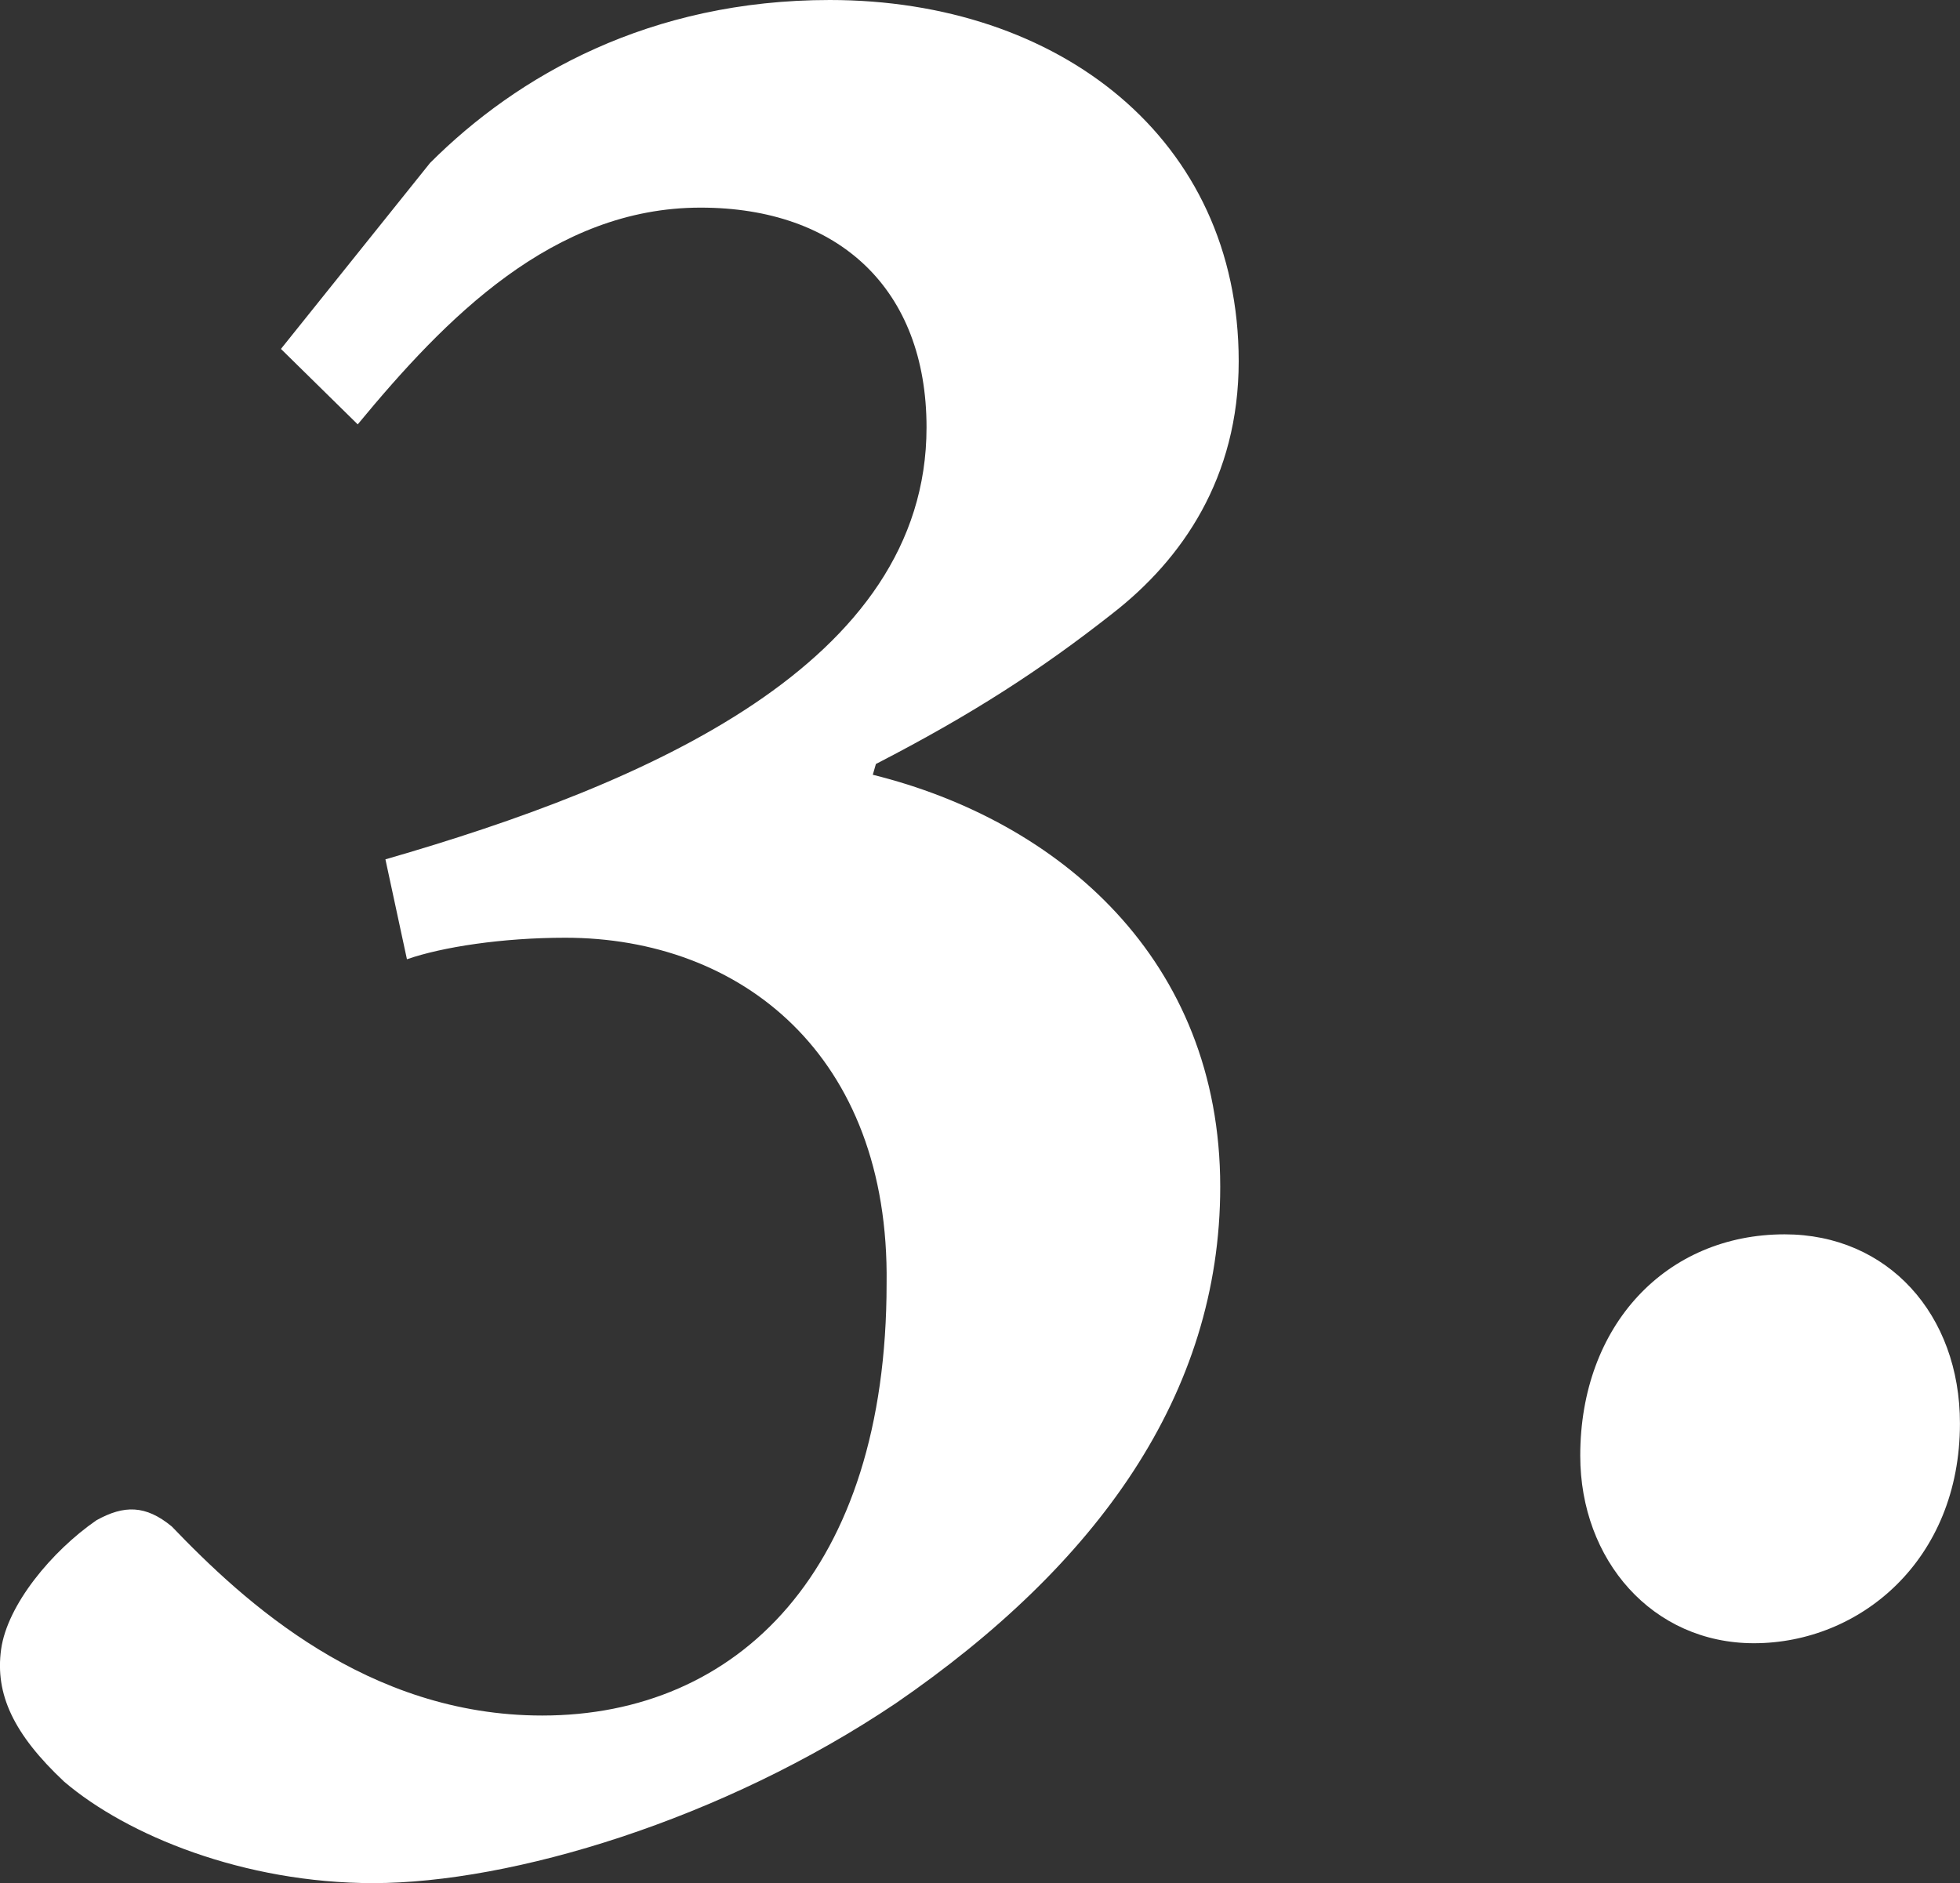
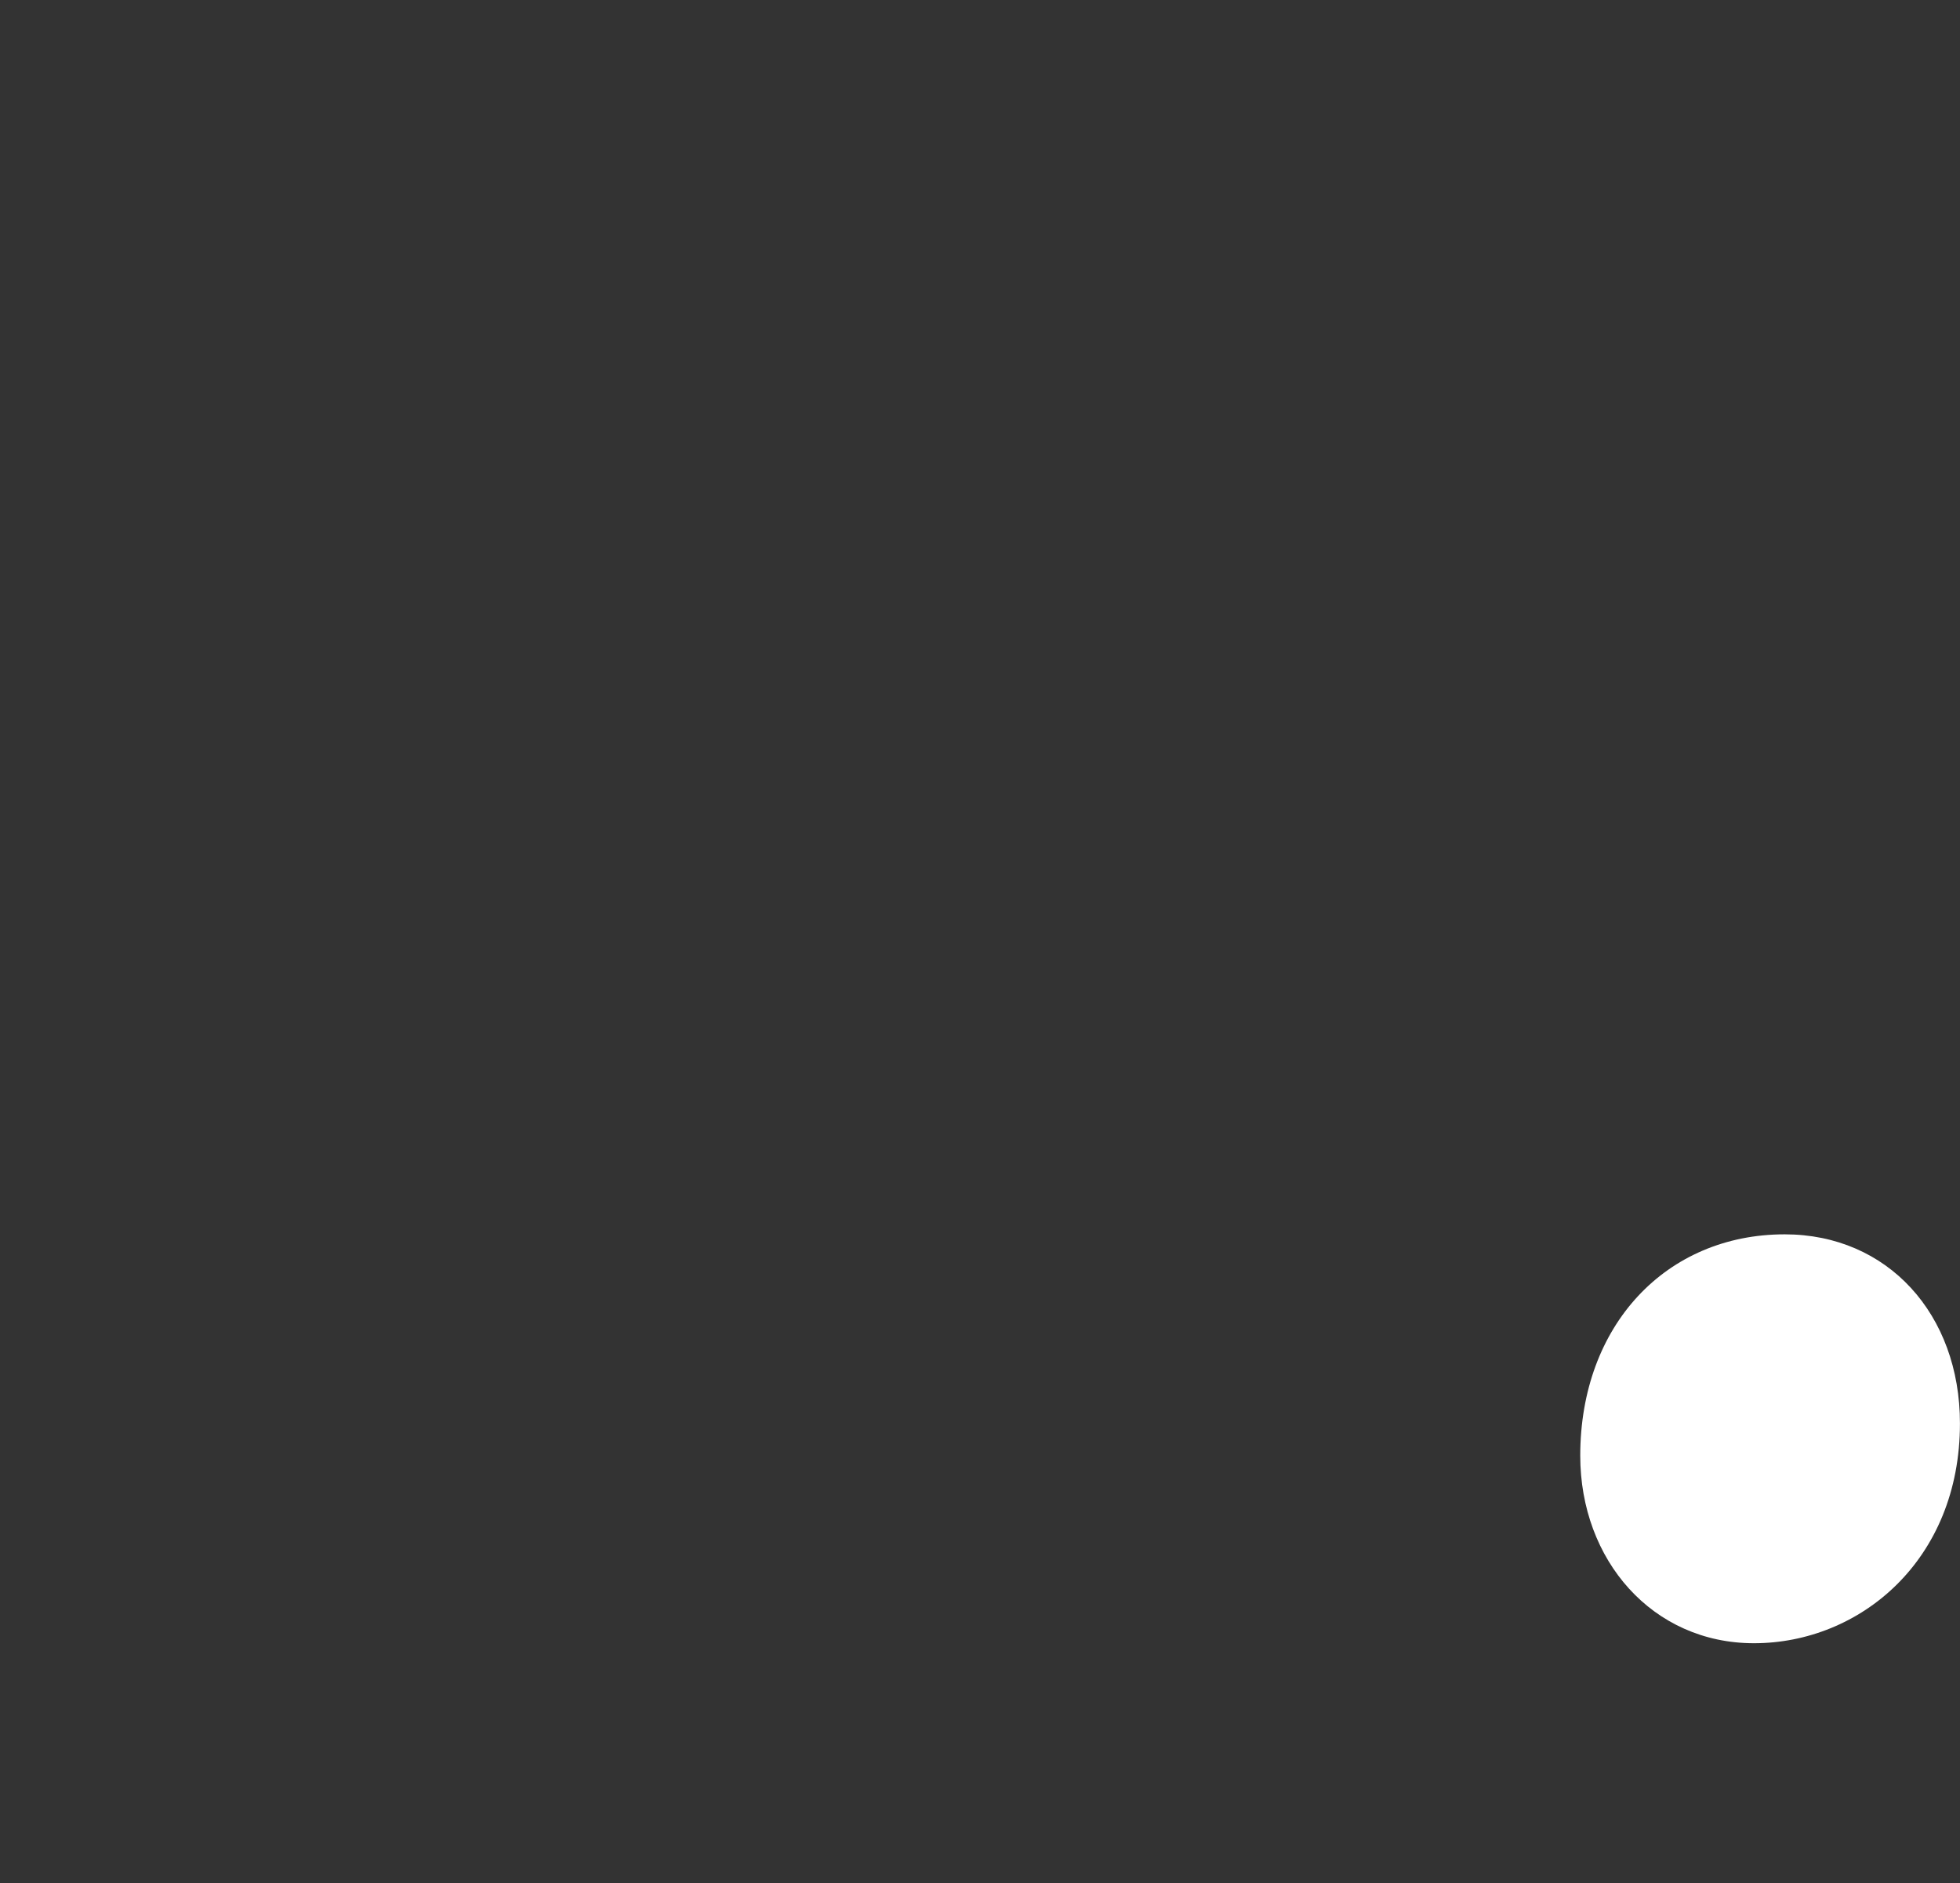
<svg xmlns="http://www.w3.org/2000/svg" version="1.1" id="レイヤー_1" x="0px" y="0px" width="37.352px" height="35.889px" viewBox="0 0 37.352 35.889" style="enable-background:new 0 0 37.352 35.889;" xml:space="preserve">
  <rect x="0" y="0" width="37.352" height="35.889" fill="#333333" stroke="none" />
  <style type="text/css">
	.st0{fill:#FFFFFF;}
</style>
  <g>
    <g>
-       <path class="st0" d="M8.196,3.105C9.865,1.436,12.385,0,15.813,0c4.365,0,7.793,2.637,7.793,6.885    c0,2.227-1.084,3.779-2.402,4.805c-1.377,1.084-2.695,1.934-4.512,2.871l-0.059,0.205c3.545,0.879,6.621,3.516,6.621,7.852    c0,3.955-2.344,7.207-6.182,9.844c-3.311,2.227-7.324,3.428-9.961,3.428c-2.461,0-4.688-0.908-5.889-1.934    c-0.967-0.908-1.318-1.67-1.201-2.52s0.967-1.875,1.816-2.461c0.527-0.293,0.938-0.293,1.436,0.117    c1.377,1.436,3.721,3.604,7.061,3.604c3.721,0,6.562-2.754,6.562-8.232c0.059-4.365-2.783-6.592-6.123-6.592    c-1.201,0-2.344,0.176-3.018,0.41l-0.41-1.904c4.98-1.436,10.312-3.721,10.312-8.232c0-2.637-1.67-4.189-4.307-4.189    c-2.812,0-4.863,2.109-6.533,4.131L5.354,6.65L8.196,3.105z" />
      <path class="st0" d="M30.115,27.744c0-2.49,1.641-4.219,3.896-4.219c1.963,0,3.34,1.523,3.34,3.604    c0,2.607-1.904,4.189-3.926,4.189C31.492,31.318,30.115,29.736,30.115,27.744z" />
    </g>
  </g>
</svg>